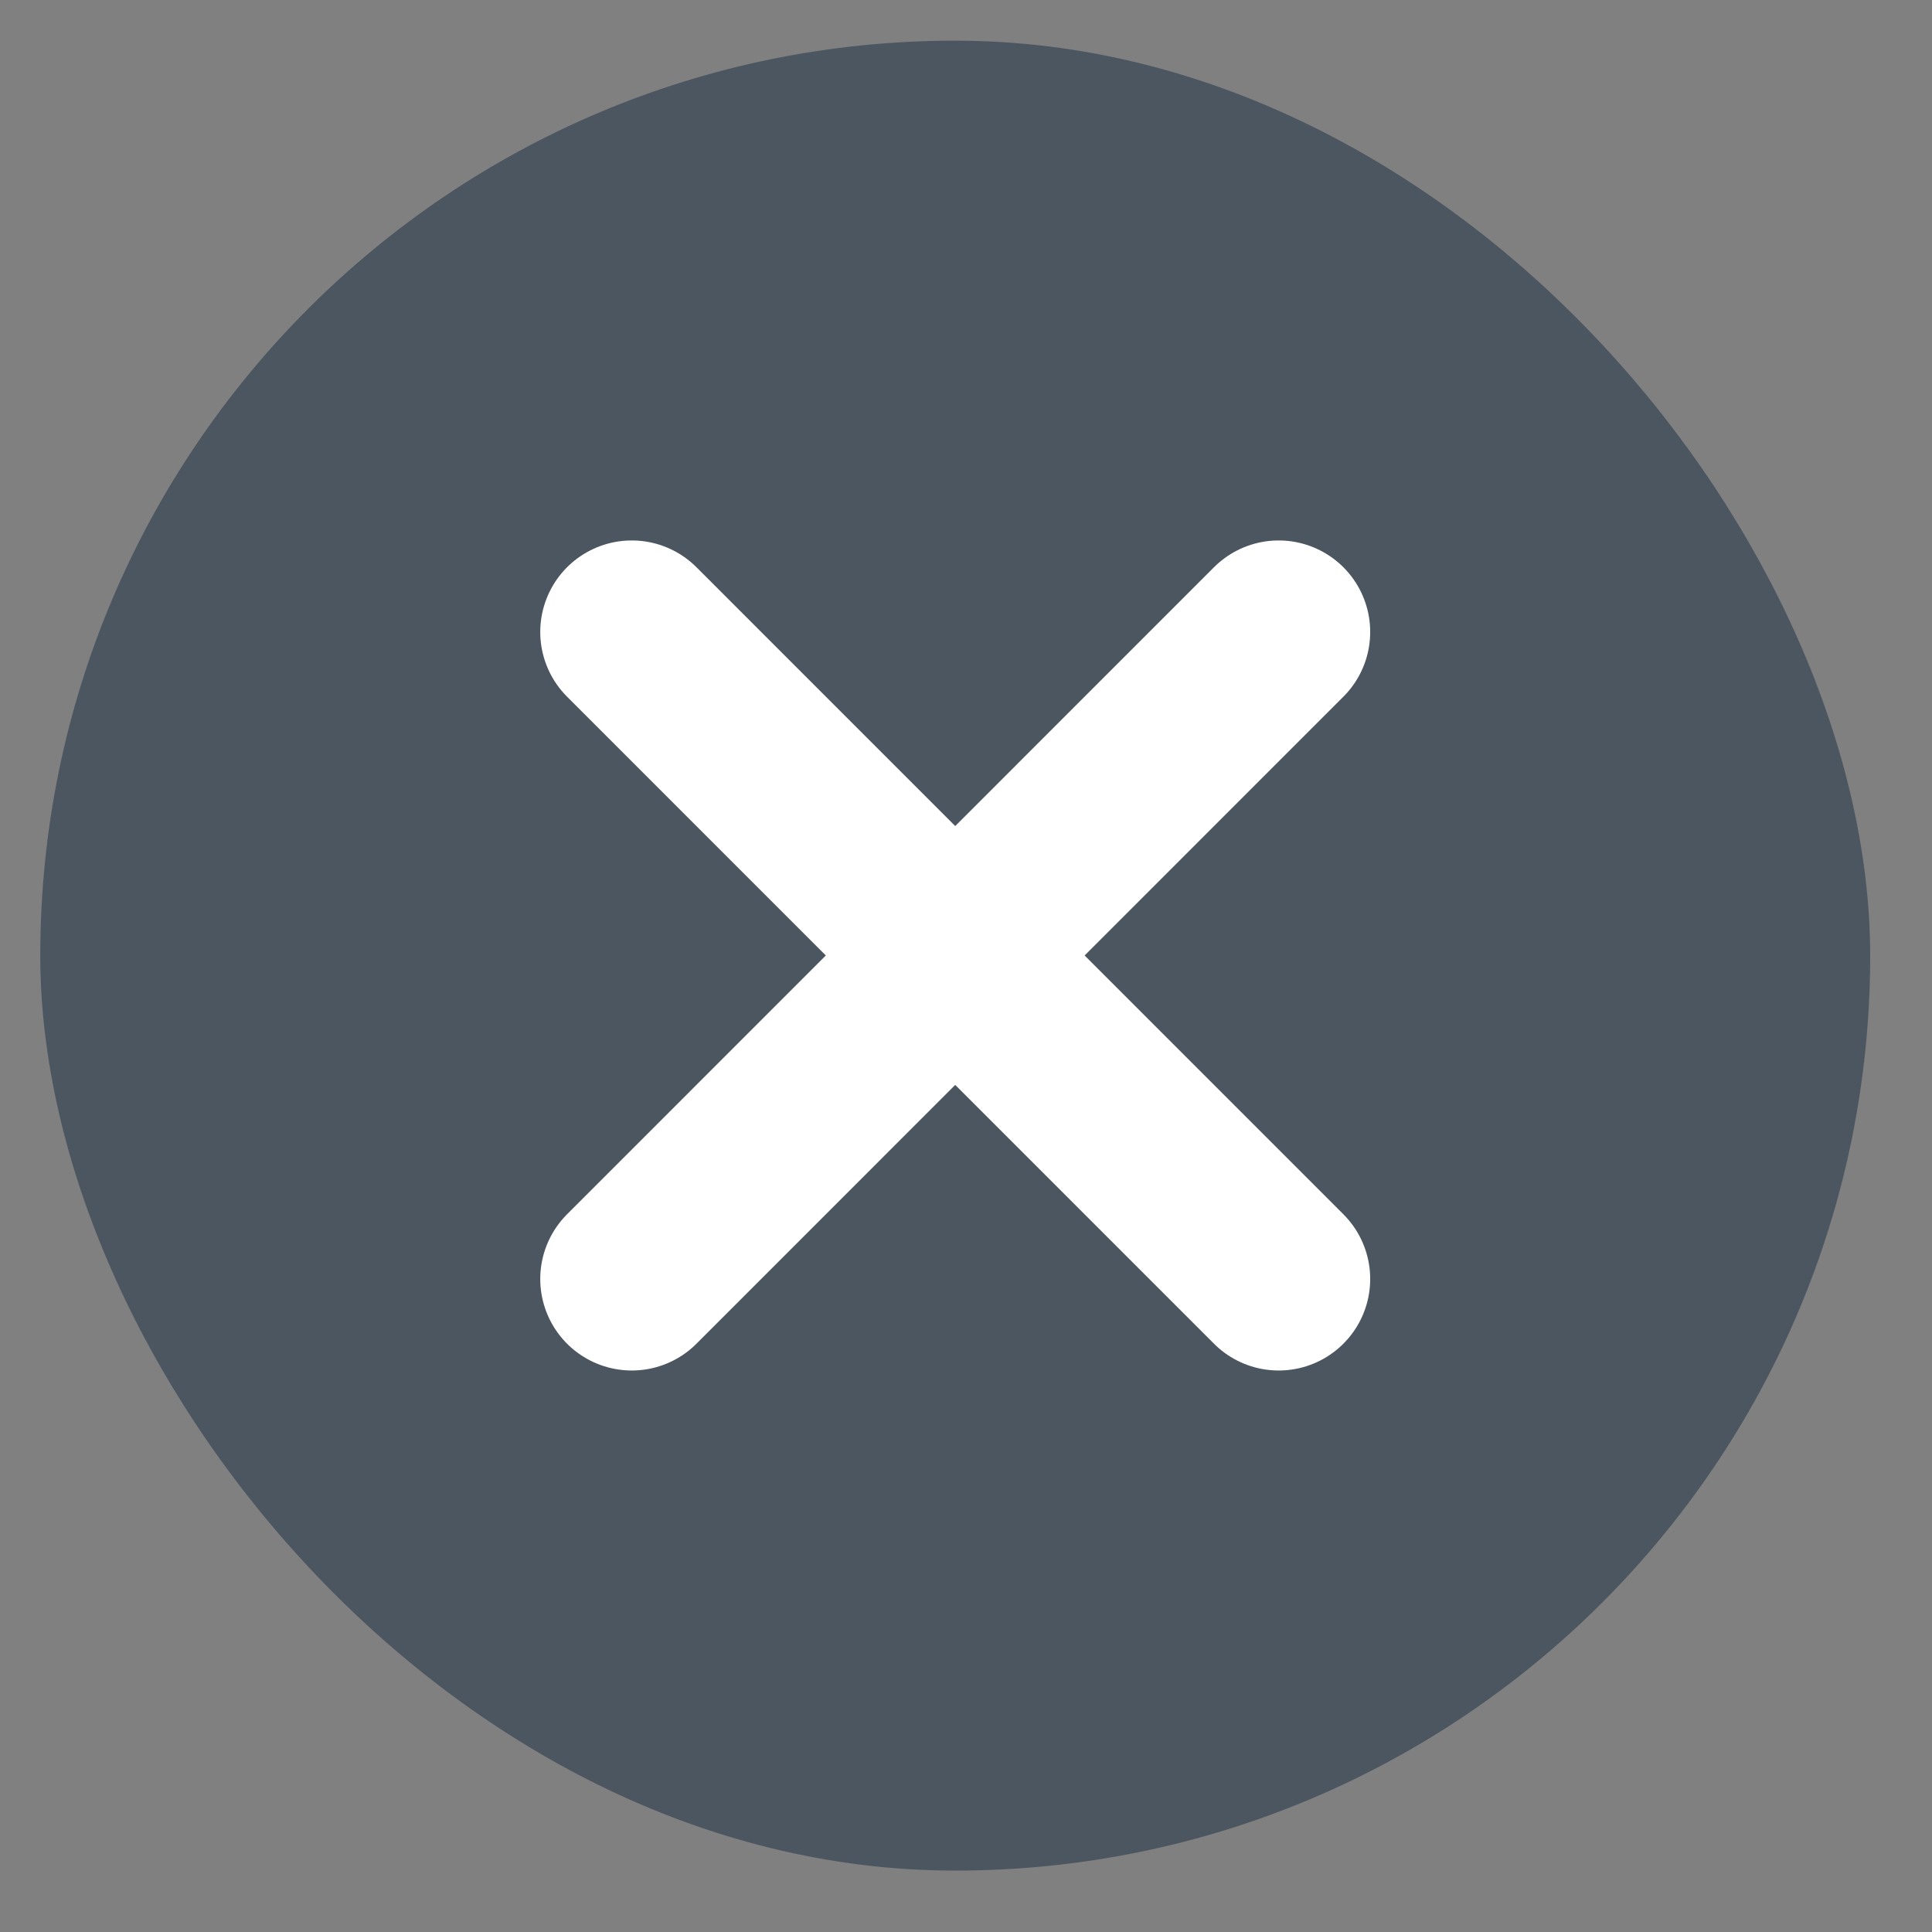
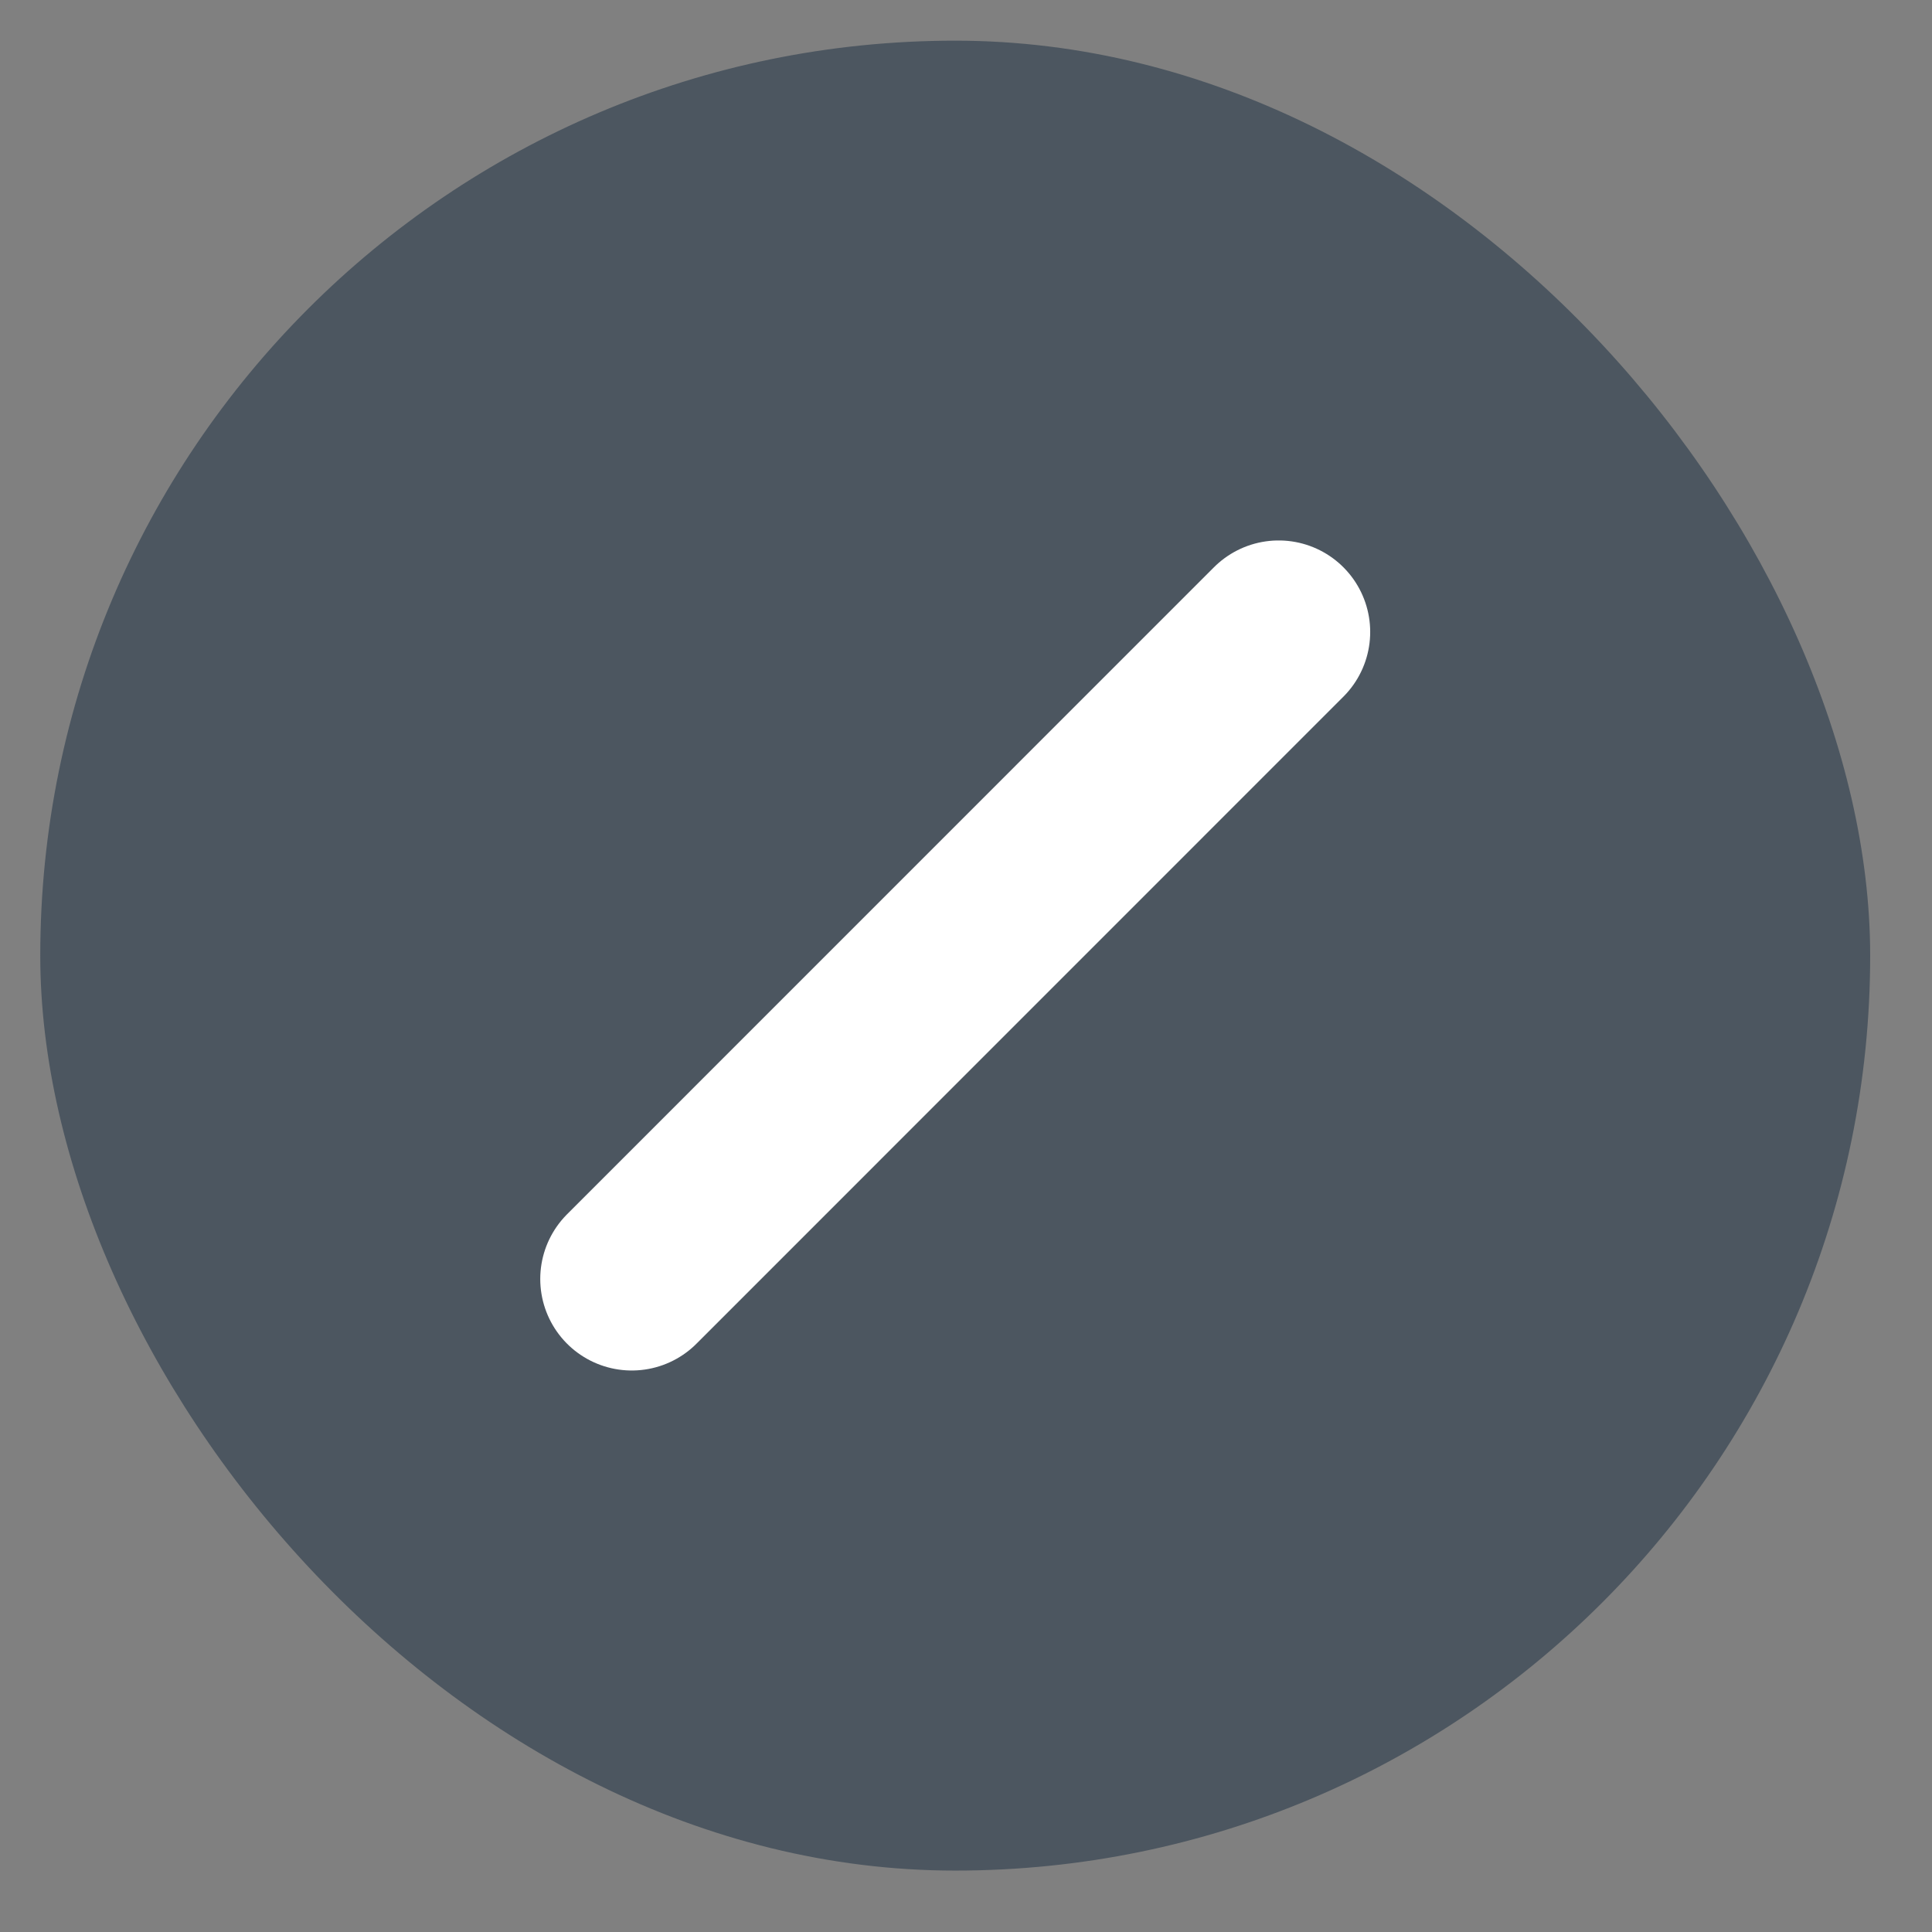
<svg xmlns="http://www.w3.org/2000/svg" width="19" height="19" viewBox="0 0 19 19" fill="none">
  <rect x="0" y="0" width="19" height="19" fill="#808080" stroke="none" />
  <rect x="0.396" y="0.4" width="17.996" height="17.996" rx="8.998" fill="#192D41" fill-opacity="0.5" />
  <path d="M6.213 12.578L12.575 6.215" stroke="white" stroke-width="1.8" stroke-linecap="round" />
-   <path d="M12.575 12.578L6.213 6.215" stroke="white" stroke-width="1.8" stroke-linecap="round" />
</svg>